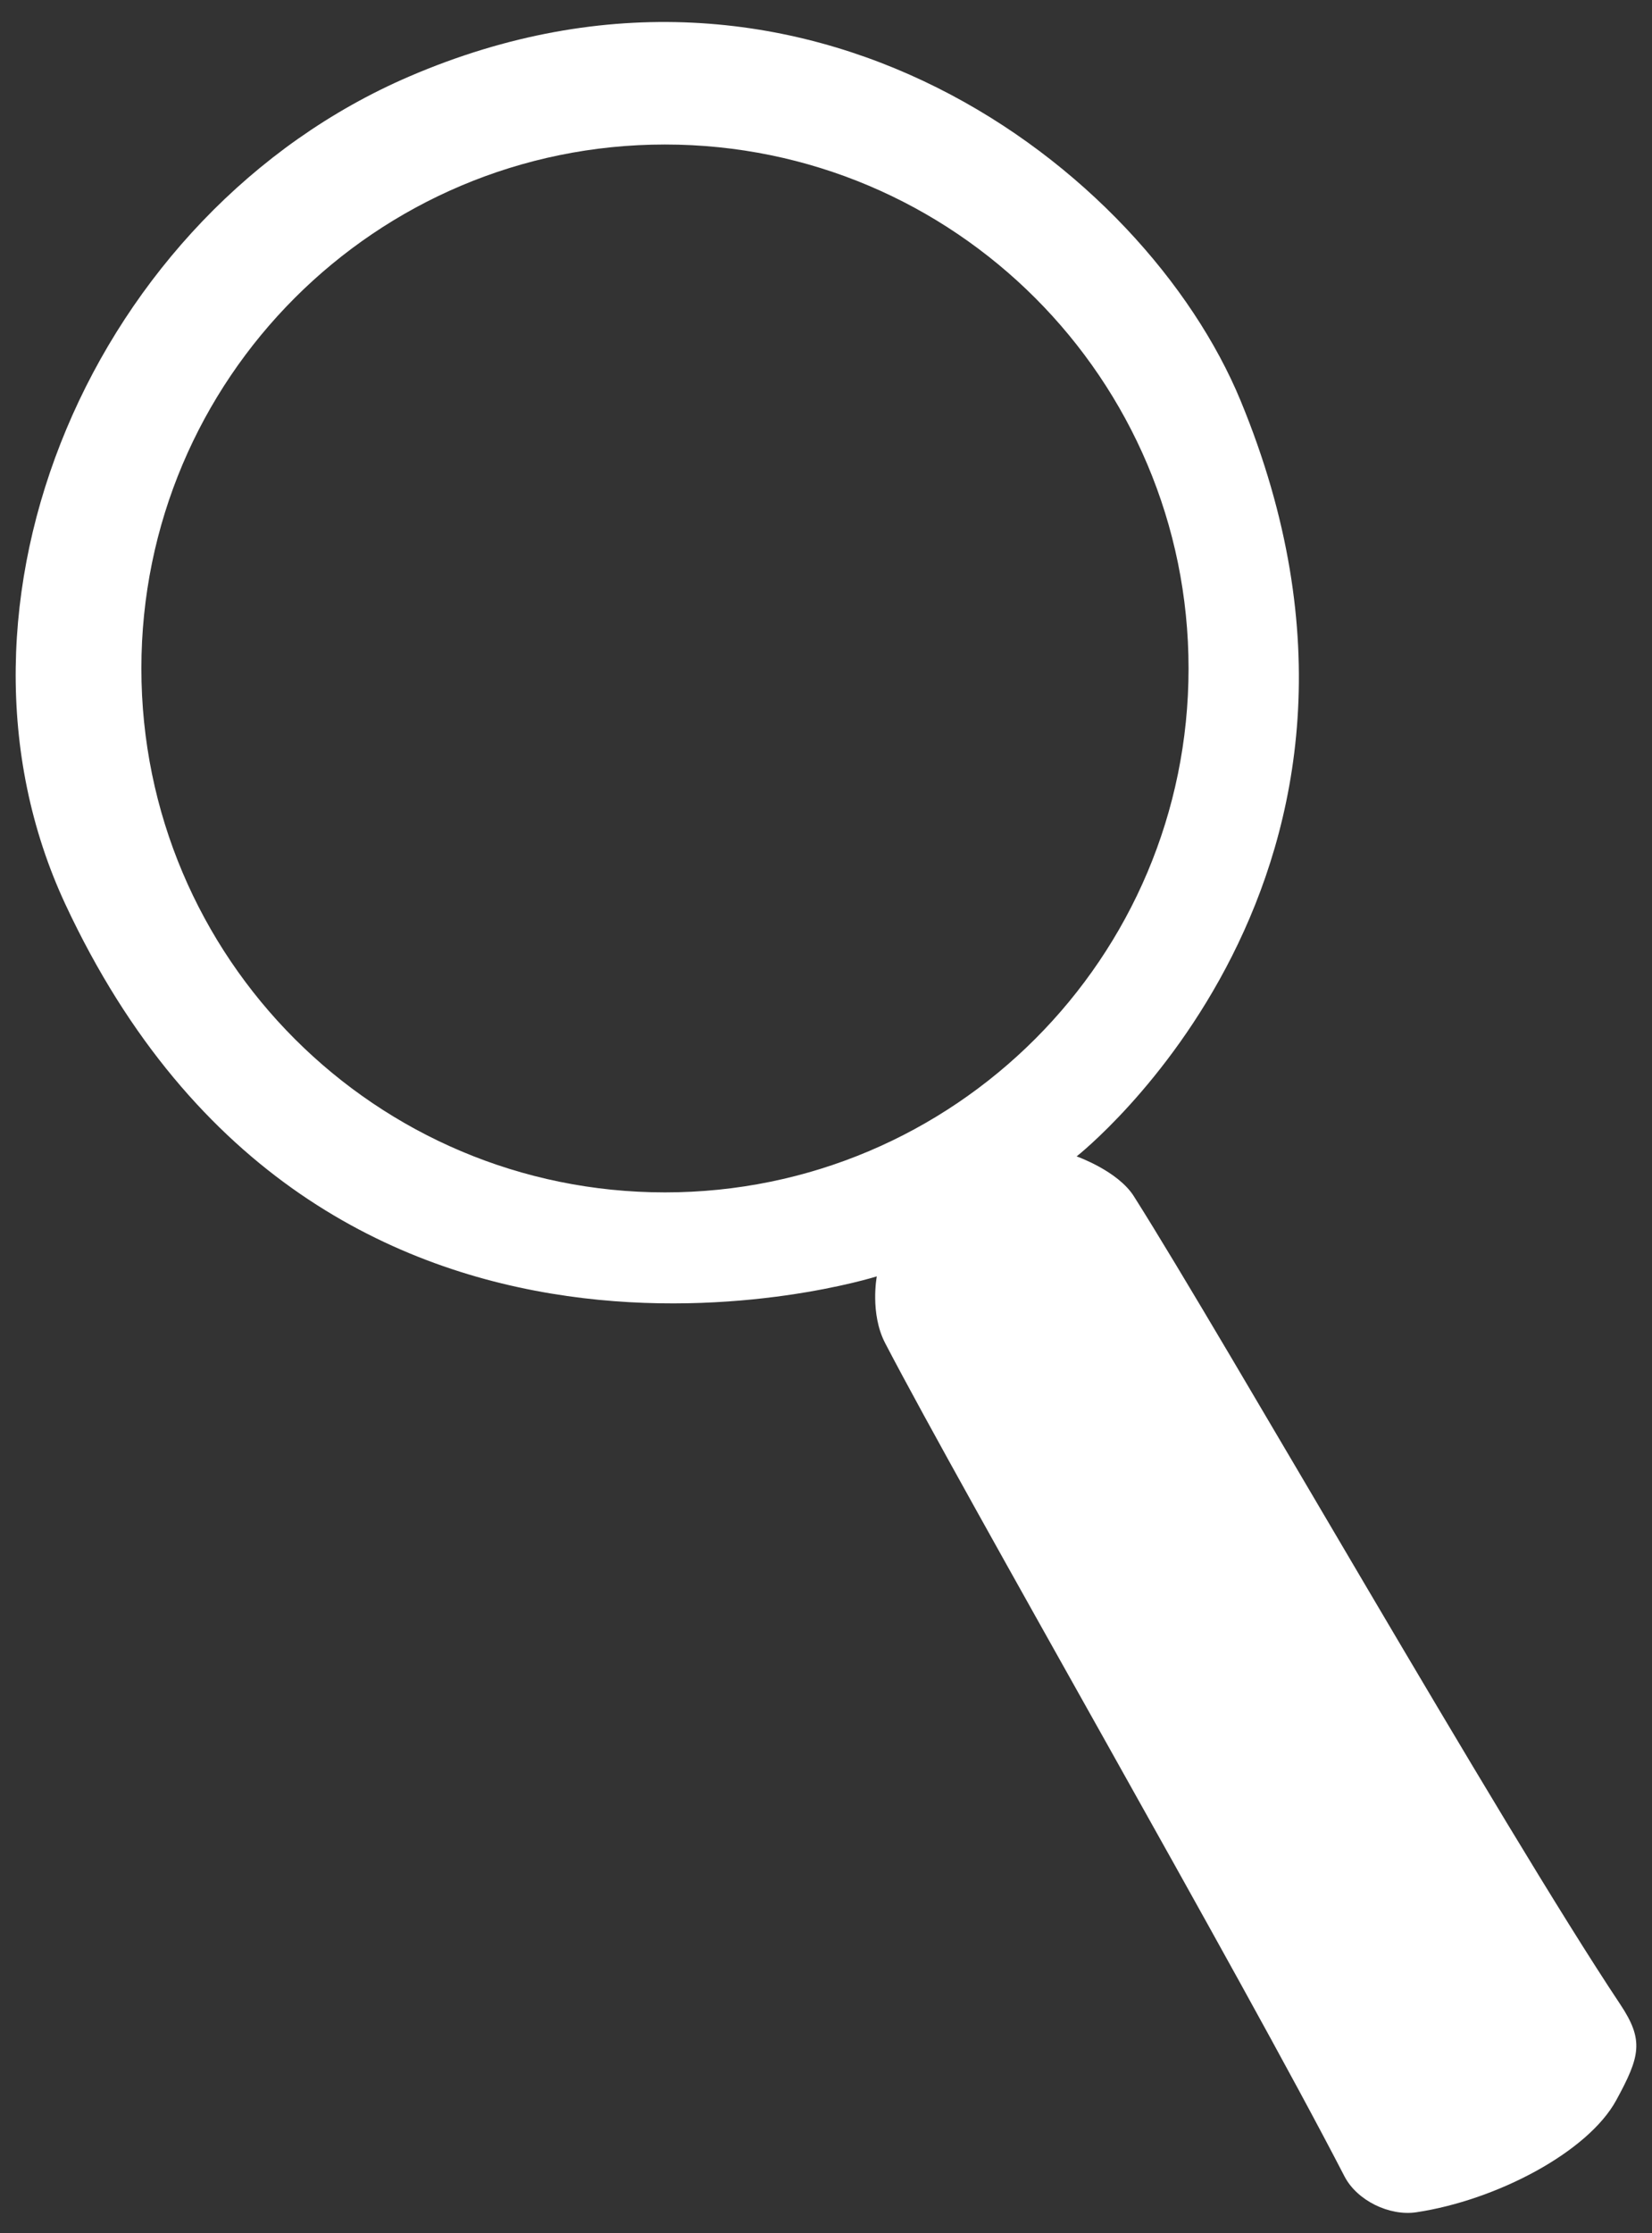
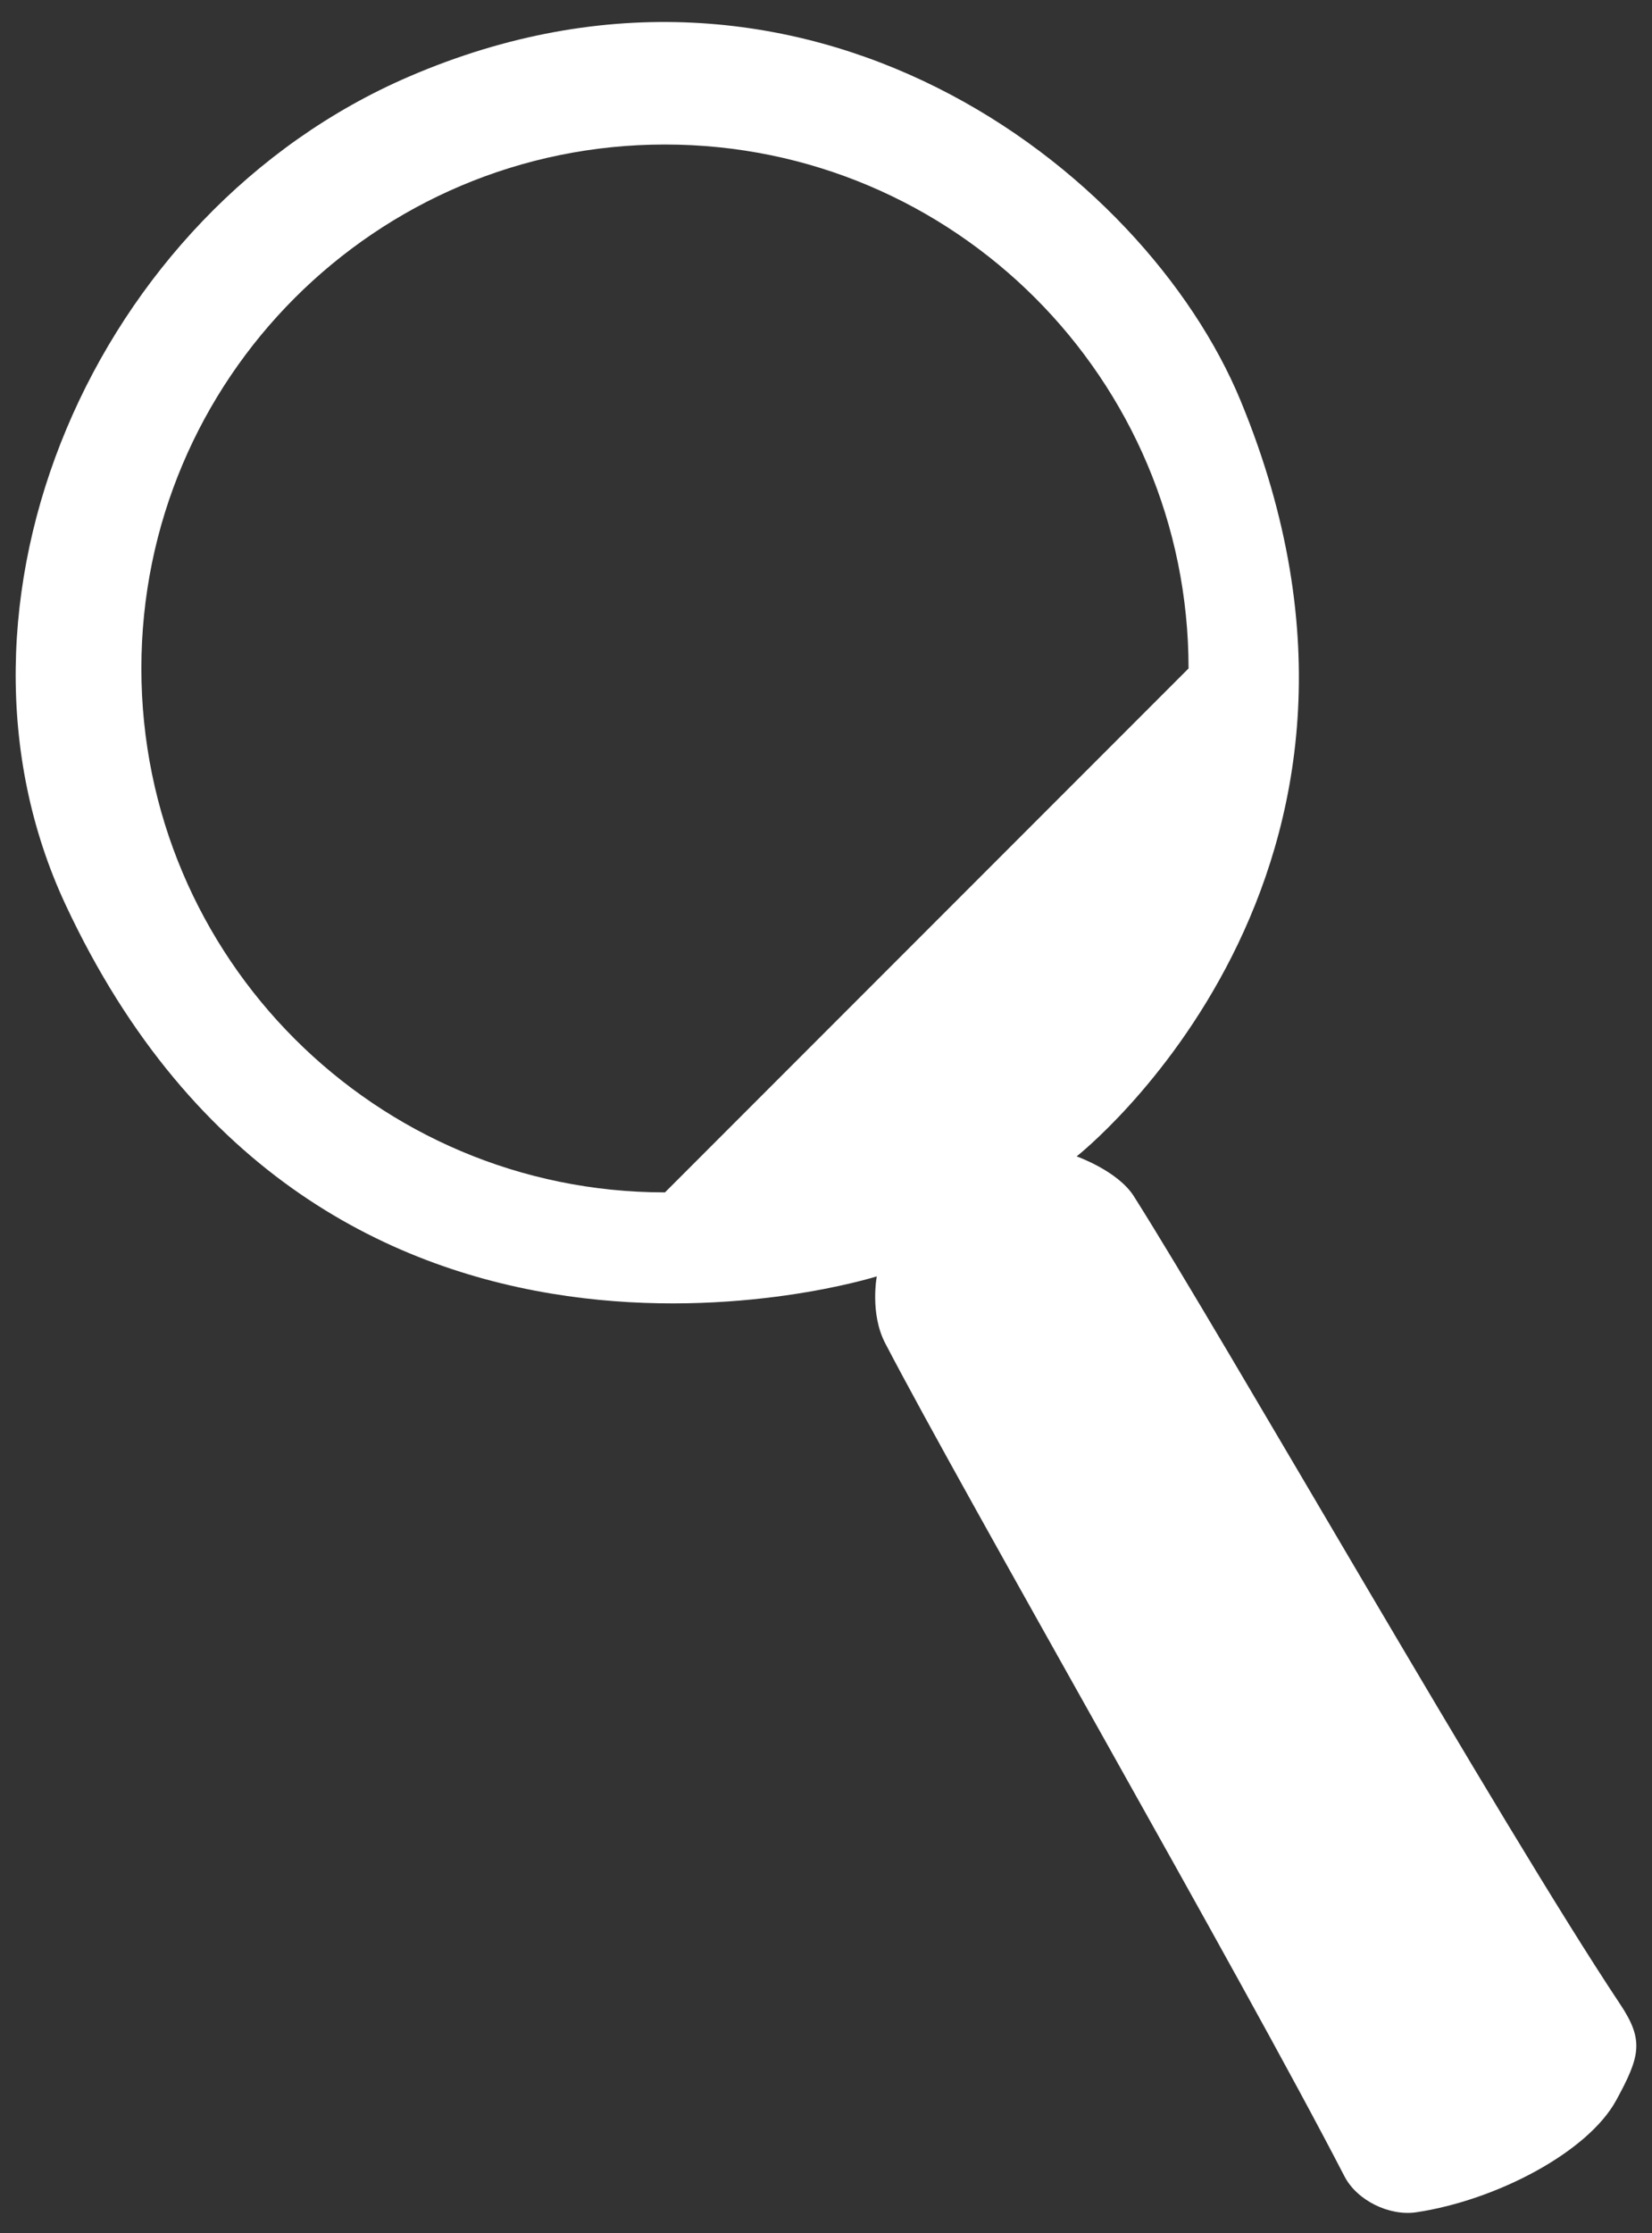
<svg xmlns="http://www.w3.org/2000/svg" version="1.2" baseProfile="tiny" id="Layer_1" x="0px" y="0px" width="405.48px" height="547.791px" viewBox="0 0 405.48 547.791" xml:space="preserve">
  <rect x="0" y="0" width="405.48" height="547.791" fill="#333333" stroke="none" />
-   <path fill="#FFFFFF" d="M397.678,491.623c-29.203-43.806-97.212-163.252-119.394-198.229c-3.932-6.2-14.026-9.748-14.026-9.748  s88.294-69.242,40.223-185.413C280.936,41.333,197.48-23,100.428,18.77C22.927,52.125-18.276,148.265,16.06,221.841  c62.764,134.493,199.147,91.235,199.147,91.235s-1.737,9.099,2.056,16.381c19.781,37.962,87.208,154.962,112.724,204.35  c3.075,5.951,11.034,9.823,17.659,8.829c19.62-2.943,42.103-14.729,49.051-27.469C402.583,504.376,403.564,500.452,397.678,491.623z   M163.214,292.475c-70.977,0-128.514-57.537-128.514-128.514c0-70.977,57.538-128.514,128.514-128.514  s128.514,57.537,128.514,128.514C291.727,234.938,234.189,292.475,163.214,292.475z" />
+   <path fill="#FFFFFF" d="M397.678,491.623c-29.203-43.806-97.212-163.252-119.394-198.229c-3.932-6.2-14.026-9.748-14.026-9.748  s88.294-69.242,40.223-185.413C280.936,41.333,197.48-23,100.428,18.77C22.927,52.125-18.276,148.265,16.06,221.841  c62.764,134.493,199.147,91.235,199.147,91.235s-1.737,9.099,2.056,16.381c19.781,37.962,87.208,154.962,112.724,204.35  c3.075,5.951,11.034,9.823,17.659,8.829c19.62-2.943,42.103-14.729,49.051-27.469C402.583,504.376,403.564,500.452,397.678,491.623z   M163.214,292.475c-70.977,0-128.514-57.537-128.514-128.514c0-70.977,57.538-128.514,128.514-128.514  s128.514,57.537,128.514,128.514z" />
</svg>